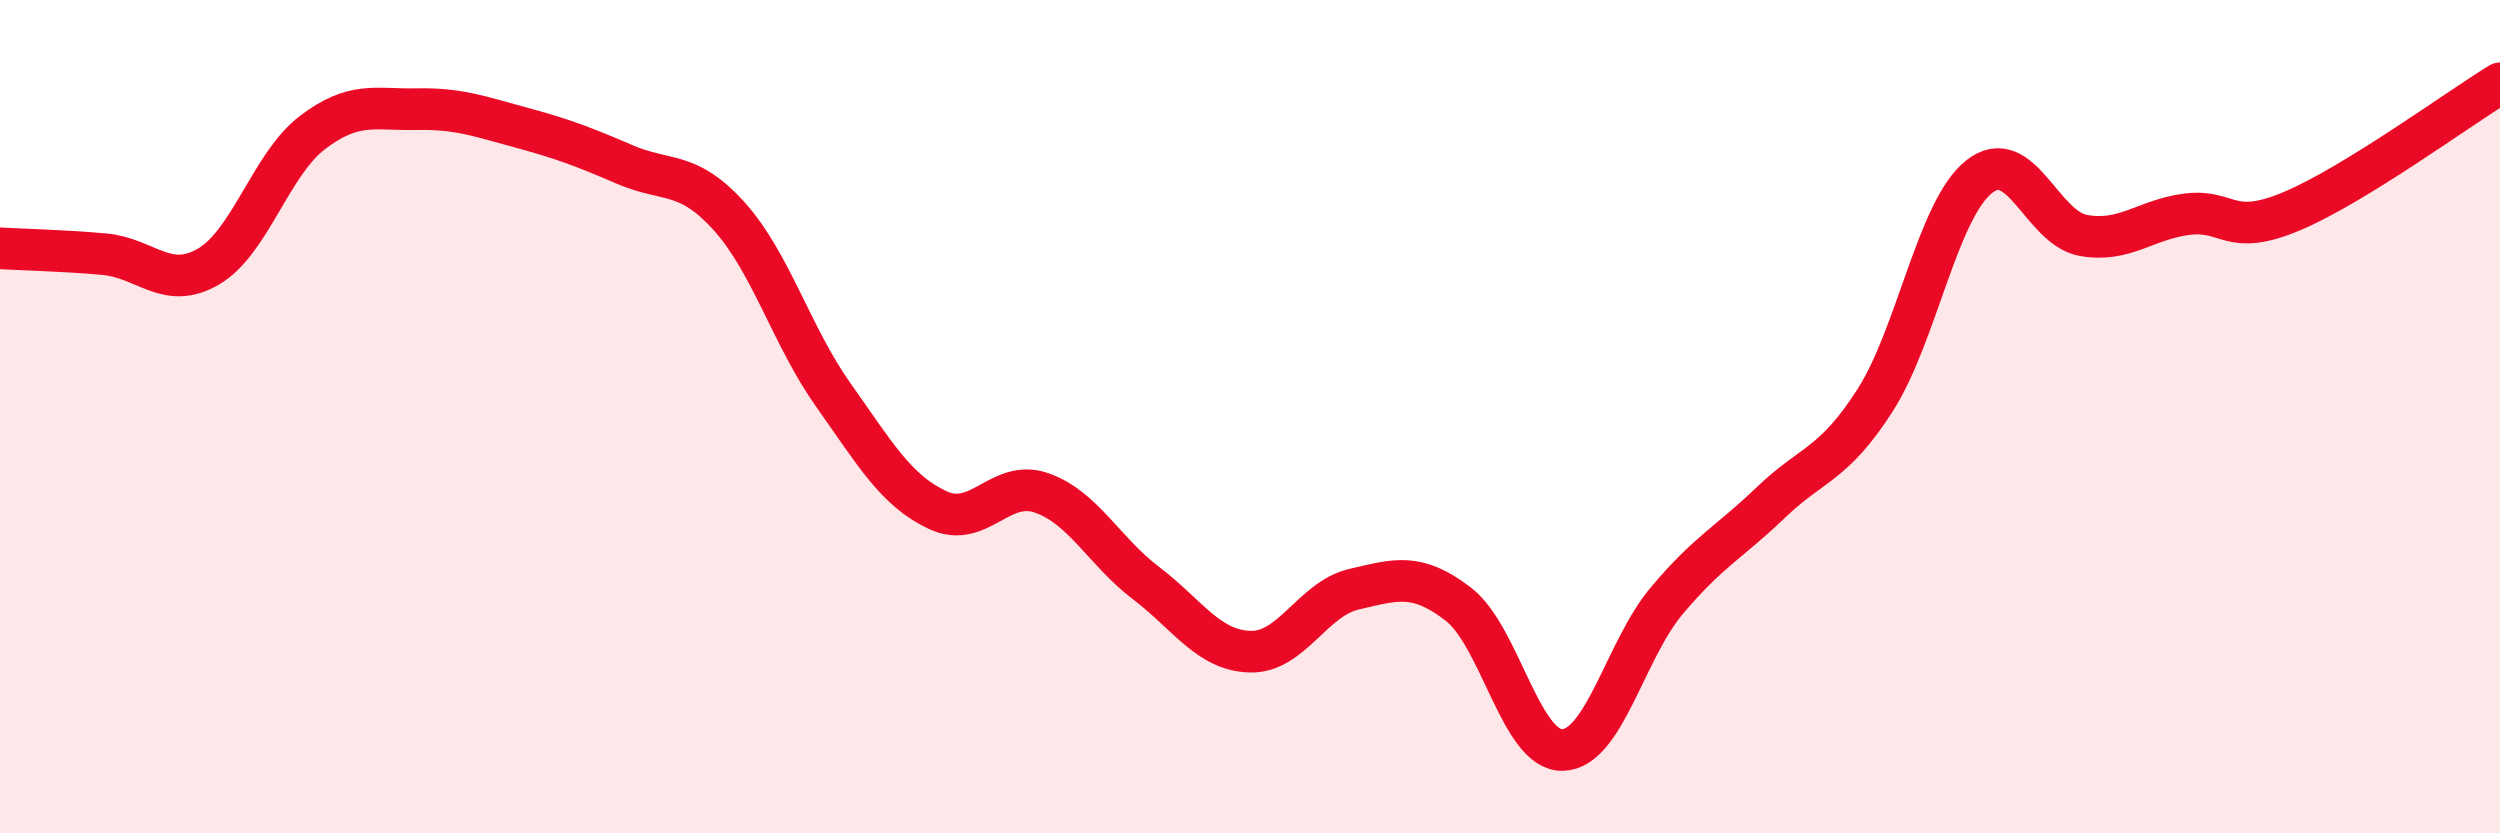
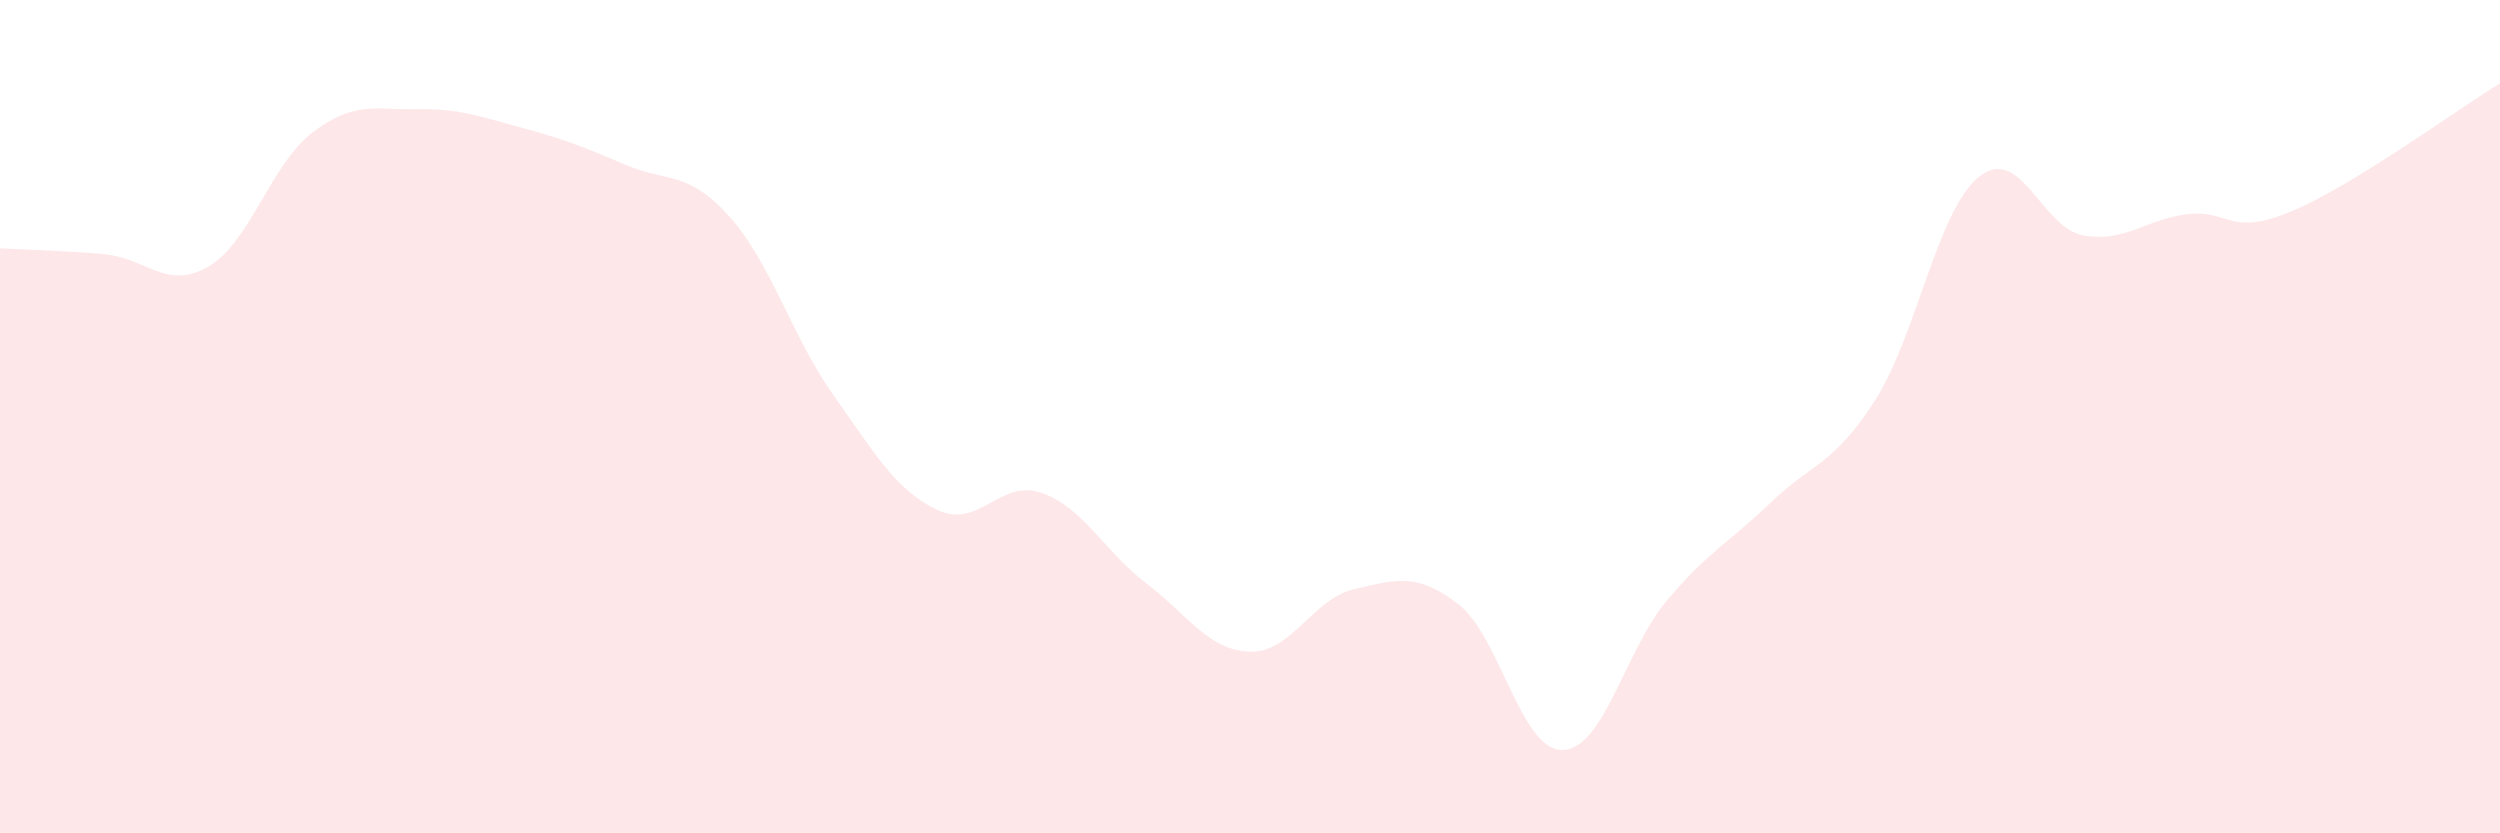
<svg xmlns="http://www.w3.org/2000/svg" width="60" height="20" viewBox="0 0 60 20">
  <path d="M 0,5.96 C 0.5,5.99 1.5,6.01 2.5,6.1 C 3.5,6.19 4,6.98 5,6.4 C 6,5.82 6.5,3.94 7.5,3.18 C 8.5,2.42 9,2.64 10,2.62 C 11,2.6 11.5,2.79 12.5,3.06 C 13.5,3.33 14,3.52 15,3.95 C 16,4.38 16.5,4.08 17.5,5.19 C 18.5,6.3 19,8.07 20,9.48 C 21,10.89 21.5,11.77 22.5,12.24 C 23.5,12.71 24,11.48 25,11.83 C 26,12.18 26.5,13.23 27.5,13.99 C 28.5,14.75 29,15.61 30,15.64 C 31,15.67 31.5,14.37 32.5,14.14 C 33.5,13.91 34,13.73 35,14.5 C 36,15.27 36.5,18.02 37.5,18 C 38.5,17.98 39,15.61 40,14.42 C 41,13.23 41.5,13.02 42.5,12.06 C 43.5,11.1 44,11.17 45,9.61 C 46,8.05 46.5,5.03 47.5,4.24 C 48.5,3.45 49,5.47 50,5.65 C 51,5.83 51.5,5.26 52.5,5.14 C 53.5,5.02 53.5,5.7 55,5.07 C 56.5,4.44 59,2.61 60,2L60 20L0 20Z" fill="#EB0A25" opacity="0.1" stroke-linecap="round" stroke-linejoin="round" />
-   <path d="M 0,5.96 C 0.5,5.99 1.5,6.01 2.5,6.1 C 3.5,6.19 4,6.98 5,6.4 C 6,5.82 6.5,3.94 7.5,3.18 C 8.5,2.42 9,2.64 10,2.62 C 11,2.6 11.5,2.79 12.5,3.06 C 13.5,3.33 14,3.52 15,3.95 C 16,4.38 16.5,4.08 17.5,5.19 C 18.5,6.3 19,8.07 20,9.48 C 21,10.89 21.5,11.77 22.5,12.24 C 23.5,12.71 24,11.48 25,11.83 C 26,12.18 26.5,13.23 27.5,13.99 C 28.5,14.75 29,15.61 30,15.64 C 31,15.67 31.5,14.37 32.5,14.14 C 33.5,13.91 34,13.73 35,14.5 C 36,15.27 36.5,18.02 37.5,18 C 38.5,17.98 39,15.61 40,14.42 C 41,13.23 41.5,13.02 42.5,12.06 C 43.5,11.1 44,11.17 45,9.61 C 46,8.05 46.5,5.03 47.5,4.24 C 48.5,3.45 49,5.47 50,5.65 C 51,5.83 51.5,5.26 52.5,5.14 C 53.5,5.02 53.5,5.7 55,5.07 C 56.5,4.44 59,2.61 60,2" stroke="#EB0A25" stroke-width="1" fill="none" stroke-linecap="round" stroke-linejoin="round" />
</svg>